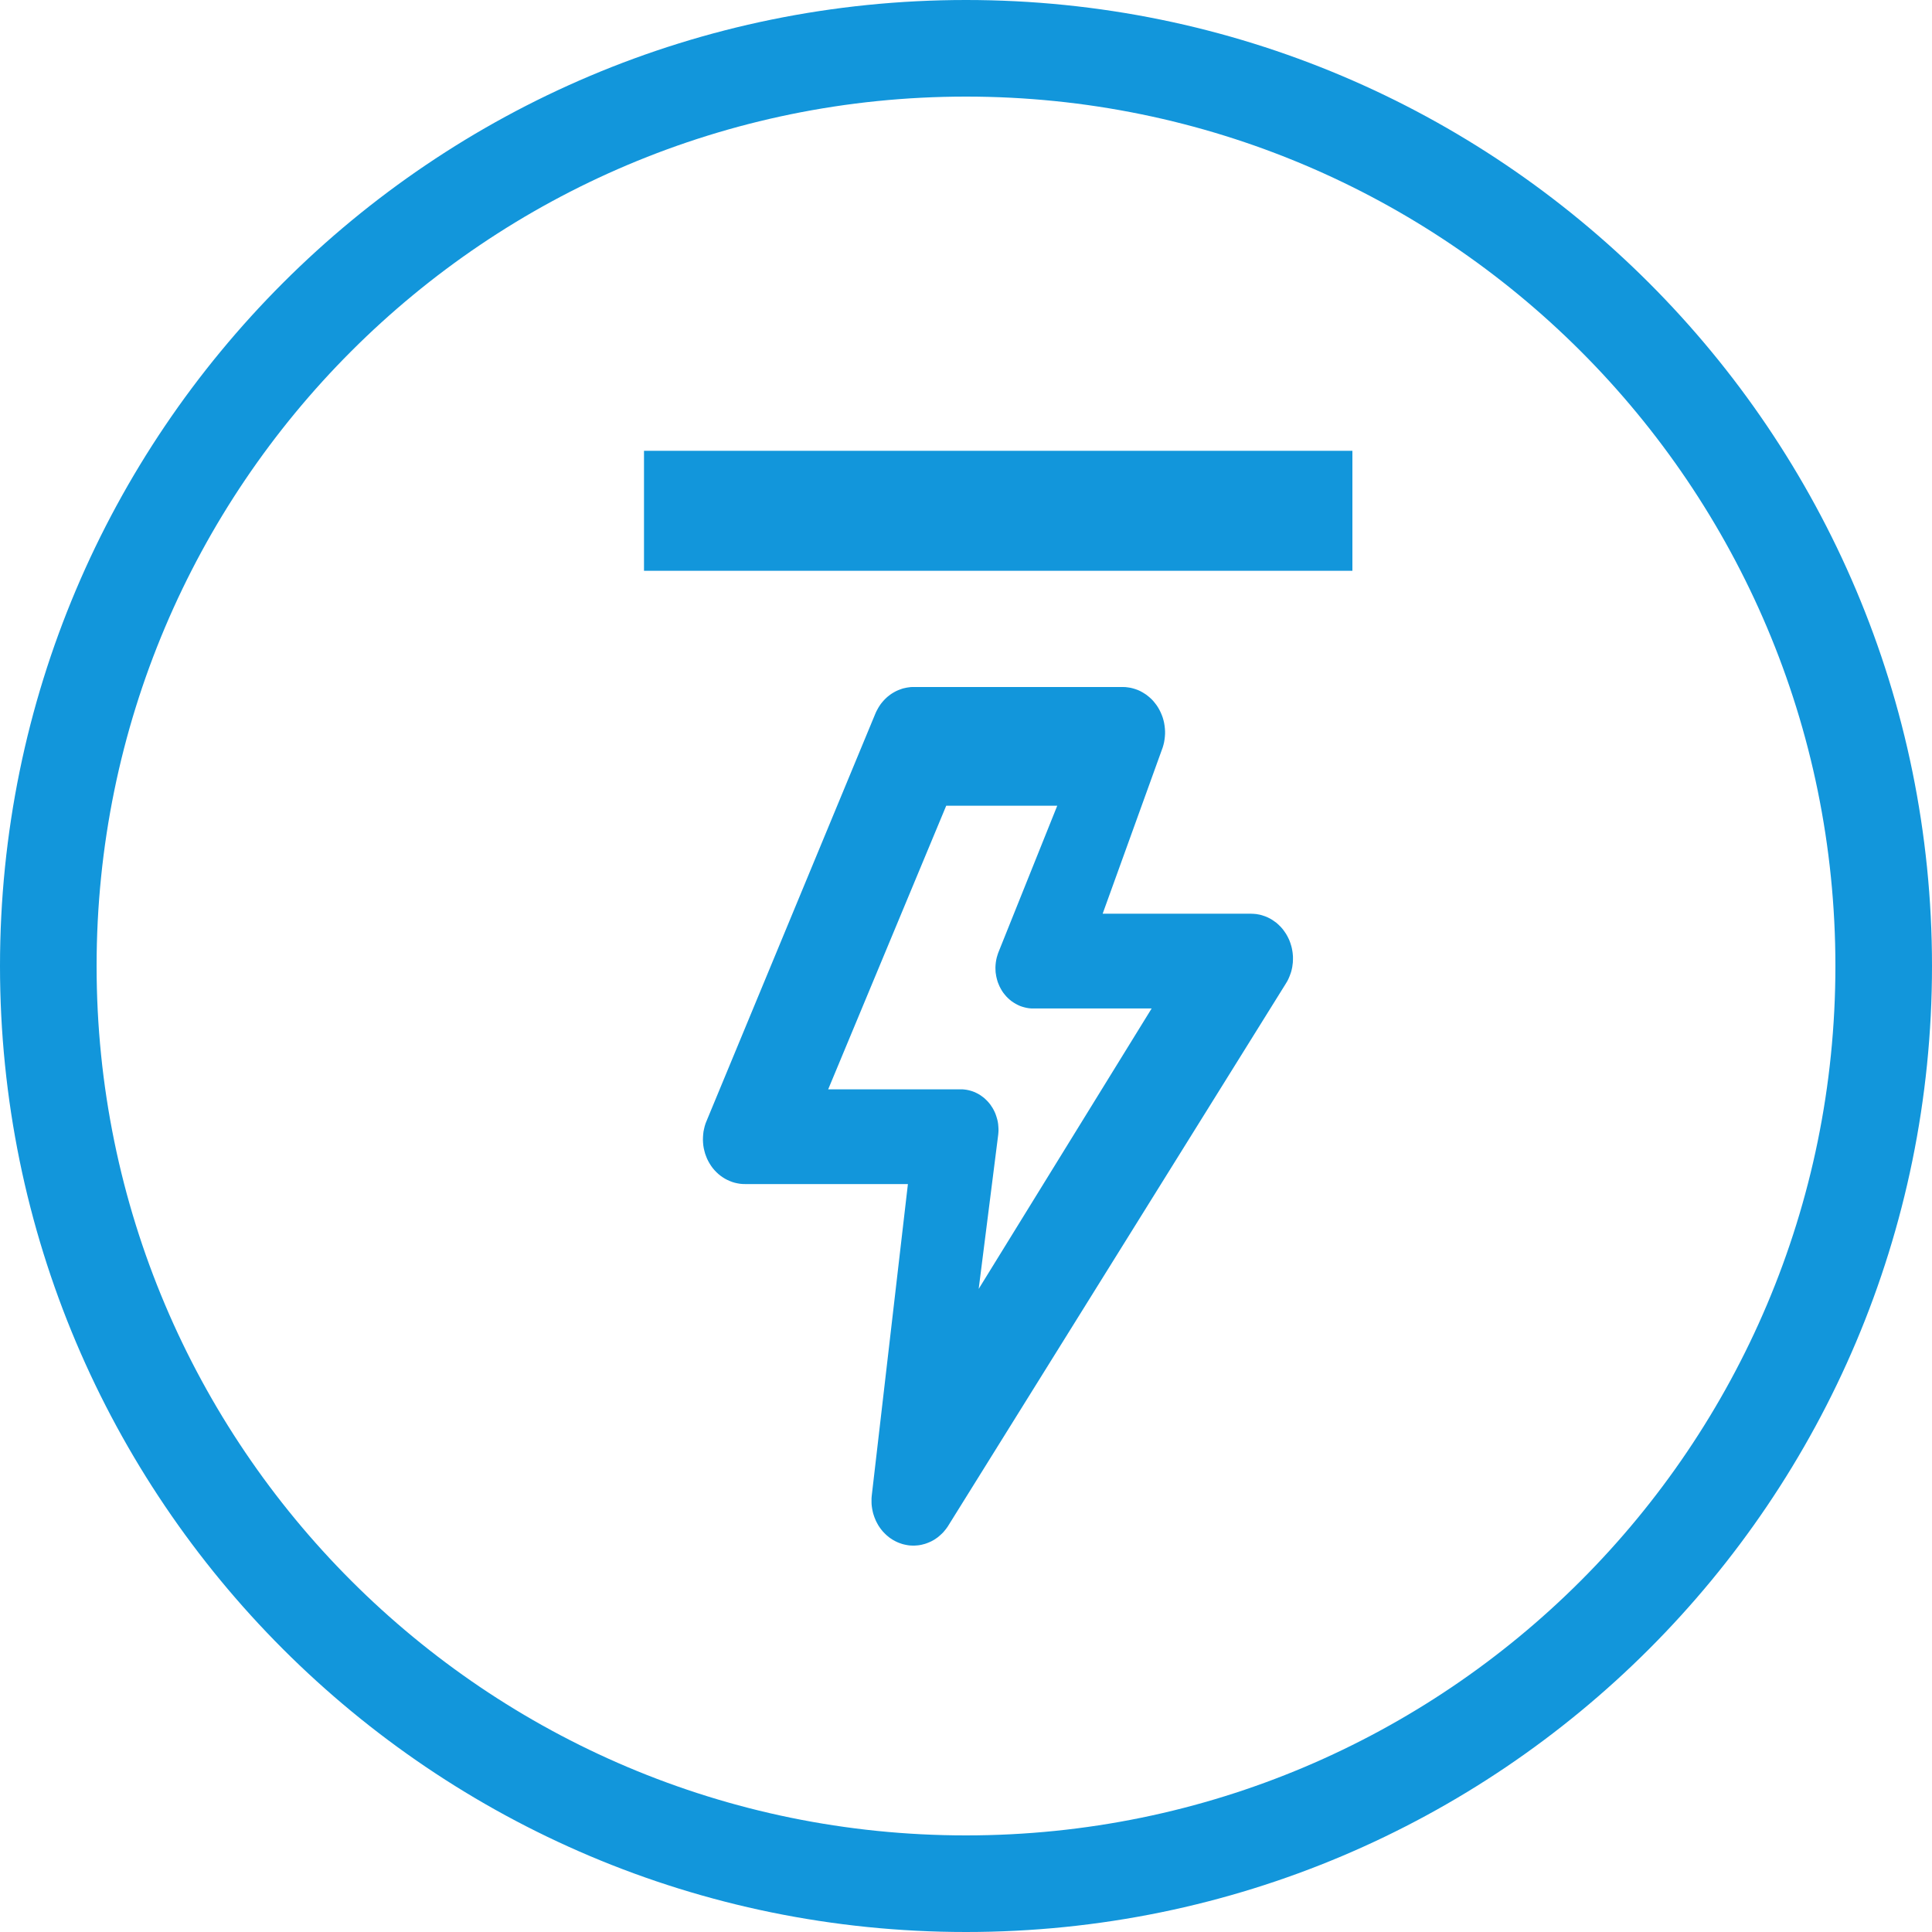
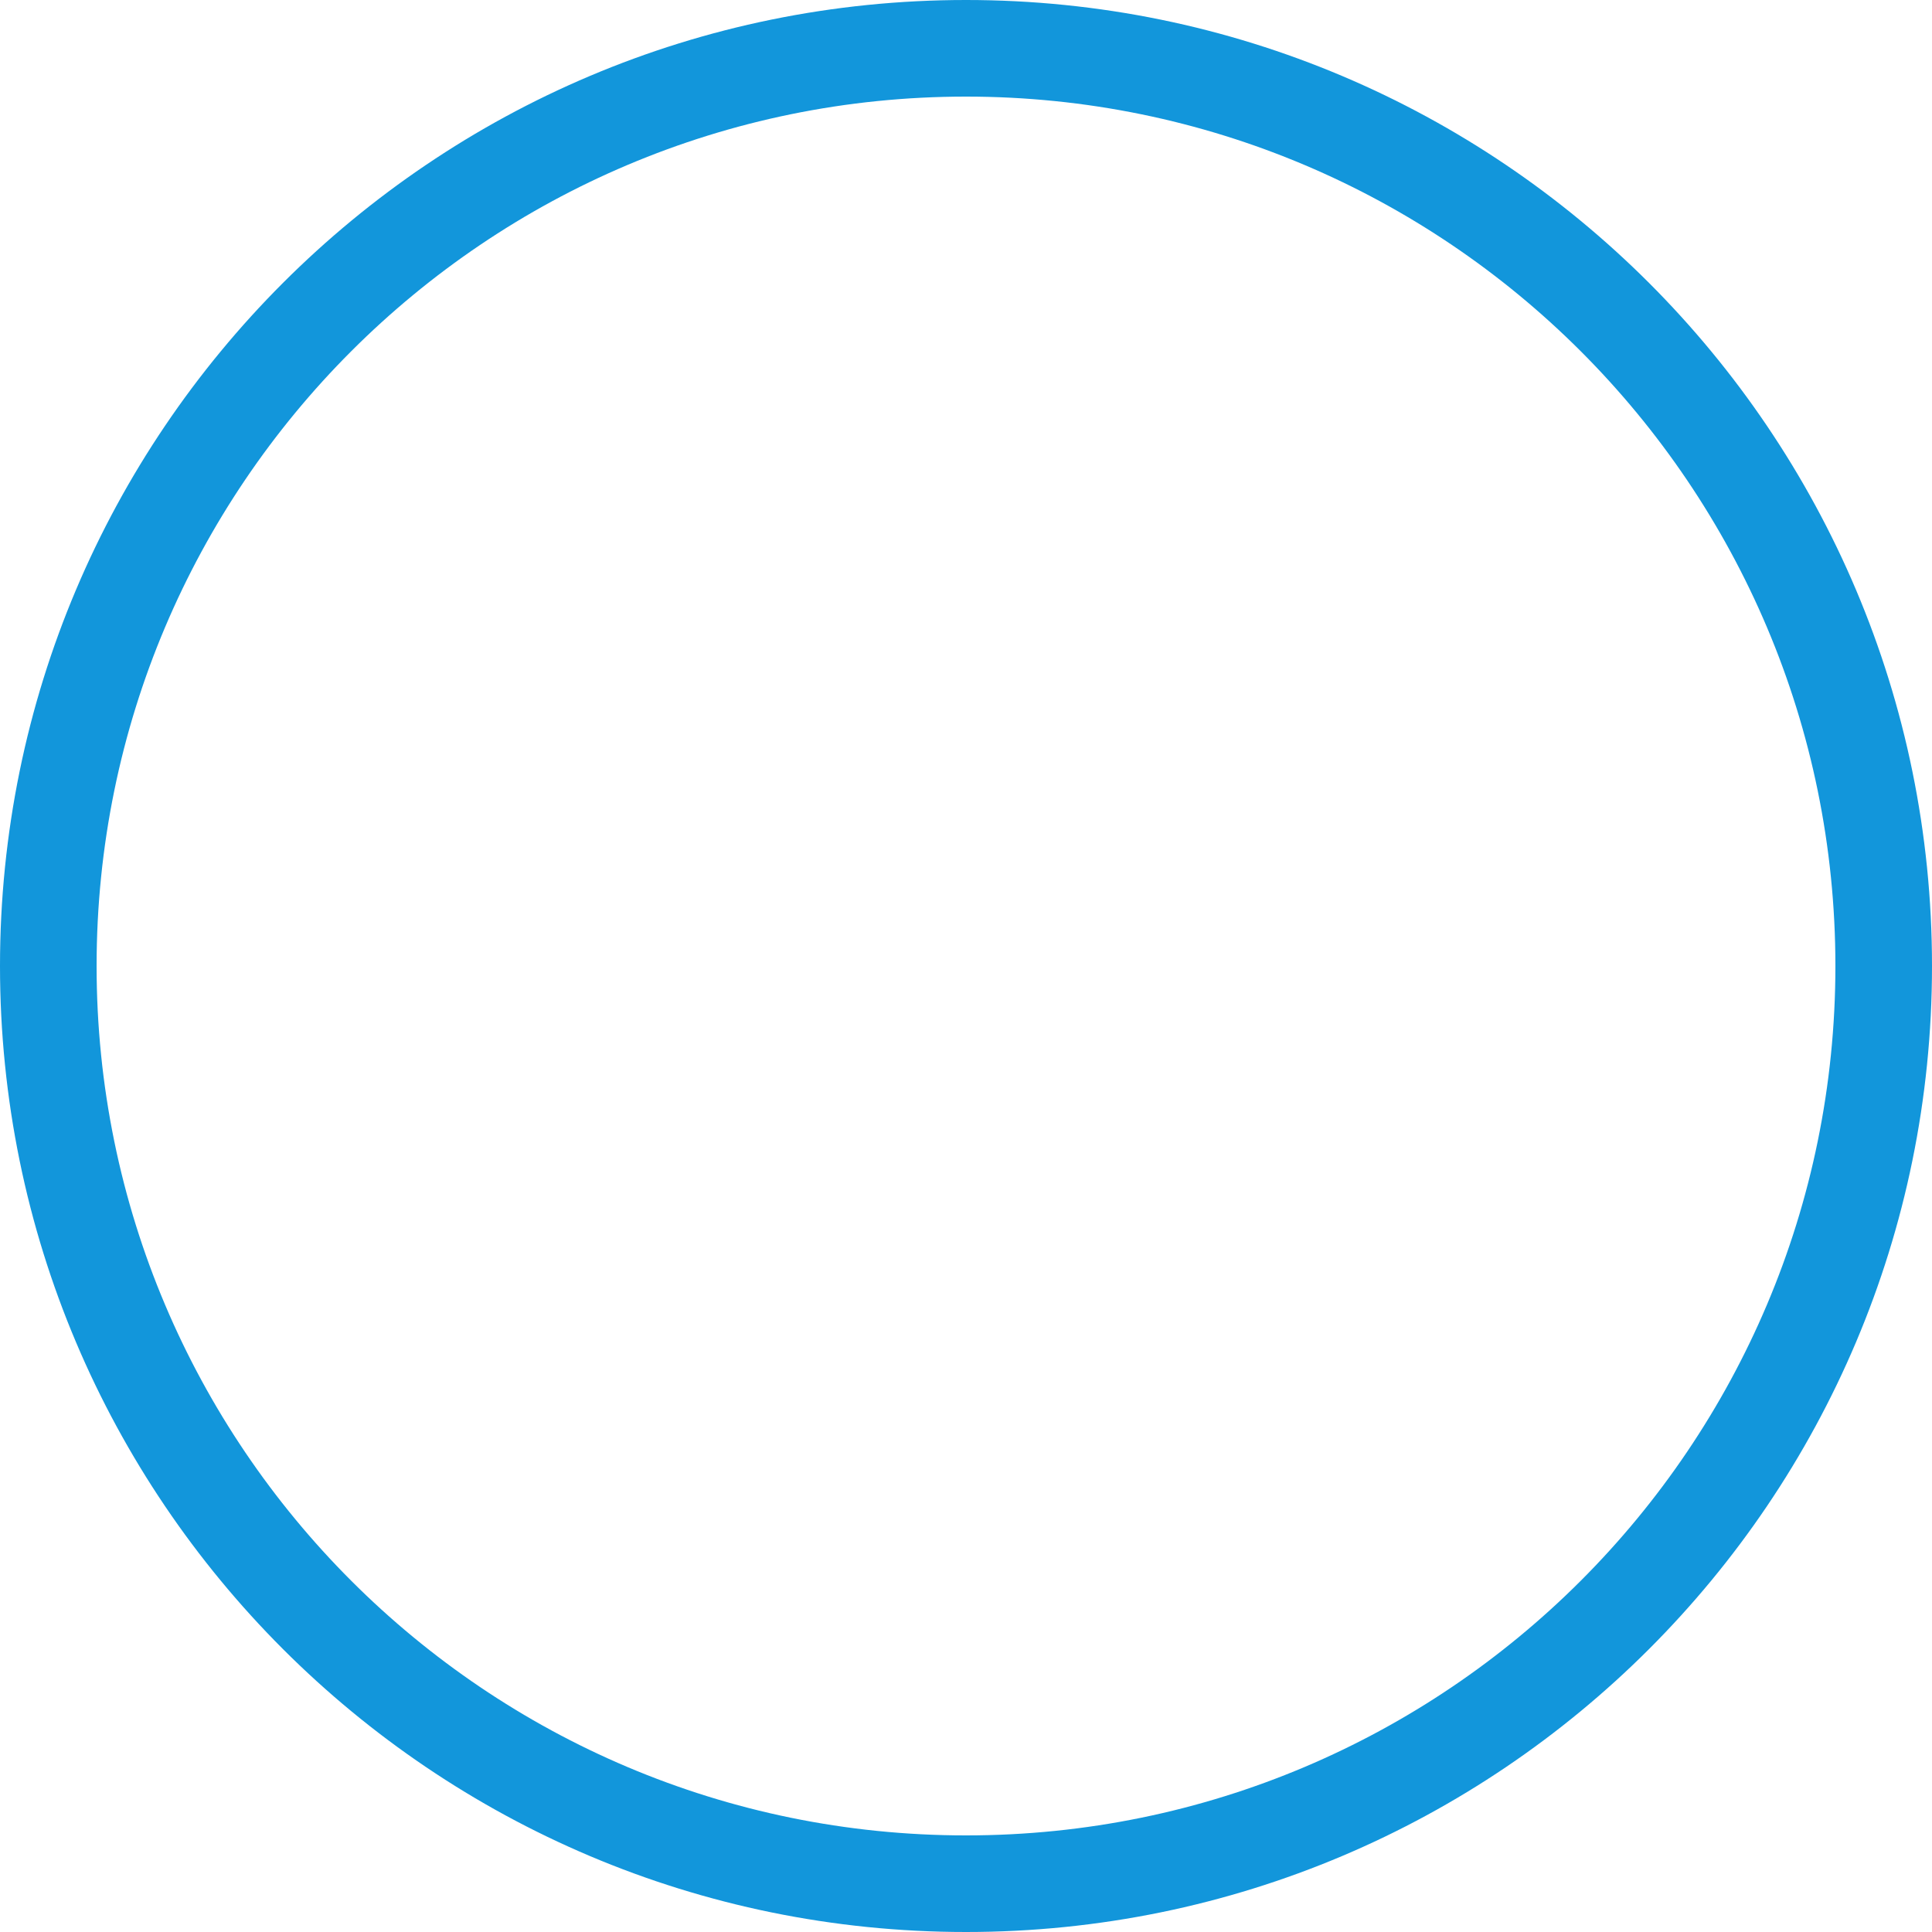
<svg xmlns="http://www.w3.org/2000/svg" width="30" height="30" viewBox="0 0 30 30" fill="none">
  <path fill-rule="evenodd" fill="rgba(18, 150, 219, 1)" d="M15 30C23.284 30 30 23.284 30 15C30 6.716 23.284 0 15 0C6.716 0 0 6.716 0 15C0 23.284 6.716 30 15 30ZM15 1.5C22.456 1.5 28.5 7.544 28.5 15C28.5 22.456 22.456 28.5 15 28.5C7.544 28.5 1.5 22.456 1.5 15C1.5 7.544 7.544 1.5 15 1.5Z">
</path>
-   <path d="M10 7L21 7L21 8.863L10 8.863L10 7ZM19.423 14.188L17.122 14.188L18.039 11.649C18.044 11.635 18.049 11.622 18.054 11.608C18.058 11.594 18.062 11.581 18.066 11.567C18.07 11.553 18.073 11.539 18.076 11.525C18.079 11.511 18.081 11.496 18.083 11.482C18.085 11.468 18.087 11.453 18.088 11.439C18.09 11.425 18.09 11.41 18.091 11.396C18.091 11.381 18.091 11.367 18.091 11.352C18.09 11.338 18.09 11.323 18.088 11.309C18.087 11.295 18.085 11.28 18.083 11.266C18.081 11.252 18.079 11.238 18.076 11.223C18.073 11.209 18.07 11.195 18.066 11.181C18.062 11.167 18.058 11.154 18.054 11.14C18.049 11.126 18.044 11.113 18.039 11.1C18.034 11.086 18.028 11.073 18.022 11.06C18.016 11.047 18.01 11.034 18.003 11.022C17.997 11.009 17.989 10.997 17.982 10.985C17.974 10.973 17.967 10.961 17.959 10.95C17.951 10.938 17.942 10.927 17.933 10.916C17.924 10.905 17.915 10.894 17.906 10.883C17.897 10.873 17.887 10.863 17.877 10.853C17.867 10.844 17.857 10.834 17.846 10.825C17.836 10.816 17.825 10.807 17.814 10.799C17.803 10.79 17.792 10.782 17.78 10.775C17.769 10.767 17.757 10.76 17.745 10.753C17.733 10.746 17.721 10.739 17.709 10.733C17.697 10.727 17.684 10.722 17.672 10.716C17.659 10.711 17.646 10.706 17.634 10.702C17.621 10.697 17.608 10.693 17.595 10.69C17.581 10.686 17.568 10.683 17.555 10.68C17.542 10.678 17.528 10.675 17.515 10.674C17.502 10.672 17.488 10.67 17.475 10.669C17.461 10.668 17.448 10.668 17.434 10.668L14.189 10.668C14.181 10.668 14.174 10.668 14.166 10.668C14.158 10.668 14.15 10.669 14.142 10.669C14.134 10.67 14.127 10.671 14.119 10.672C14.111 10.672 14.103 10.674 14.096 10.675C14.088 10.676 14.08 10.677 14.072 10.679C14.065 10.68 14.057 10.682 14.05 10.684C14.042 10.685 14.034 10.687 14.027 10.689C14.019 10.691 14.012 10.694 14.004 10.696C13.997 10.698 13.989 10.701 13.982 10.704C13.974 10.706 13.967 10.709 13.96 10.712C13.952 10.715 13.945 10.718 13.938 10.721C13.931 10.724 13.923 10.728 13.916 10.731C13.909 10.735 13.902 10.738 13.895 10.742C13.888 10.746 13.881 10.749 13.874 10.754C13.868 10.758 13.861 10.762 13.854 10.766C13.847 10.77 13.841 10.775 13.834 10.779C13.828 10.784 13.821 10.789 13.815 10.793C13.808 10.798 13.802 10.803 13.796 10.808C13.79 10.813 13.783 10.818 13.777 10.823C13.771 10.829 13.765 10.834 13.759 10.84C13.754 10.845 13.748 10.851 13.742 10.856C13.736 10.862 13.731 10.868 13.725 10.874C13.72 10.88 13.714 10.886 13.709 10.892C13.704 10.898 13.698 10.904 13.693 10.911C13.688 10.917 13.683 10.924 13.678 10.93C13.674 10.937 13.669 10.943 13.664 10.95C13.659 10.957 13.655 10.963 13.651 10.97C13.646 10.977 13.642 10.984 13.638 10.991C13.633 10.998 13.629 11.006 13.626 11.013C13.621 11.02 13.618 11.027 13.614 11.035C13.61 11.042 13.607 11.05 13.603 11.057C13.6 11.065 13.597 11.072 13.593 11.08L10.972 17.405C10.966 17.418 10.961 17.432 10.956 17.445C10.951 17.459 10.947 17.473 10.943 17.486C10.939 17.5 10.936 17.514 10.933 17.528C10.93 17.542 10.927 17.556 10.924 17.571C10.922 17.585 10.92 17.599 10.919 17.614C10.917 17.628 10.916 17.642 10.916 17.657C10.915 17.671 10.915 17.686 10.915 17.7C10.915 17.715 10.916 17.729 10.917 17.744C10.918 17.758 10.919 17.773 10.921 17.787C10.923 17.801 10.925 17.815 10.928 17.83C10.931 17.844 10.934 17.858 10.938 17.872C10.941 17.886 10.945 17.9 10.949 17.913C10.954 17.927 10.959 17.941 10.964 17.954C10.969 17.967 10.974 17.98 10.98 17.994C10.986 18.006 10.992 18.019 10.999 18.032C11.006 18.044 11.013 18.057 11.02 18.069C11.027 18.081 11.035 18.093 11.043 18.105C11.051 18.116 11.06 18.128 11.068 18.139C11.077 18.15 11.086 18.16 11.095 18.171C11.105 18.181 11.114 18.192 11.124 18.201C11.134 18.211 11.145 18.221 11.155 18.23C11.166 18.239 11.176 18.248 11.187 18.256C11.198 18.265 11.21 18.273 11.221 18.28C11.232 18.288 11.244 18.295 11.256 18.302C11.268 18.309 11.28 18.315 11.292 18.321C11.305 18.328 11.317 18.333 11.33 18.338C11.342 18.344 11.355 18.349 11.368 18.353C11.381 18.357 11.394 18.361 11.407 18.365C11.42 18.368 11.433 18.371 11.447 18.374C11.46 18.377 11.473 18.379 11.487 18.381C11.5 18.383 11.514 18.384 11.527 18.385C11.54 18.386 11.554 18.386 11.568 18.386L14.098 18.386L13.538 23.211C13.537 23.221 13.536 23.23 13.535 23.24C13.534 23.25 13.534 23.26 13.533 23.269C13.533 23.279 13.533 23.289 13.533 23.299C13.533 23.309 13.533 23.318 13.533 23.328C13.533 23.338 13.534 23.348 13.534 23.358C13.535 23.367 13.536 23.377 13.537 23.387C13.538 23.396 13.54 23.406 13.541 23.416C13.543 23.425 13.544 23.435 13.546 23.445C13.548 23.454 13.55 23.464 13.552 23.473C13.554 23.483 13.557 23.492 13.559 23.502C13.562 23.511 13.565 23.52 13.568 23.53C13.571 23.539 13.574 23.548 13.577 23.557C13.581 23.567 13.584 23.576 13.588 23.584C13.591 23.593 13.595 23.602 13.599 23.611C13.603 23.62 13.608 23.629 13.612 23.637C13.616 23.646 13.621 23.654 13.626 23.663C13.63 23.671 13.635 23.679 13.64 23.688C13.645 23.696 13.651 23.704 13.656 23.712C13.661 23.72 13.667 23.727 13.672 23.735C13.678 23.743 13.684 23.75 13.69 23.758C13.696 23.765 13.702 23.773 13.708 23.78C13.715 23.787 13.721 23.794 13.728 23.801C13.734 23.808 13.741 23.814 13.748 23.821C13.754 23.827 13.761 23.834 13.768 23.84C13.775 23.846 13.783 23.852 13.79 23.858C13.797 23.864 13.805 23.87 13.812 23.876C13.82 23.881 13.827 23.887 13.835 23.892C13.843 23.897 13.851 23.902 13.858 23.907C13.867 23.912 13.874 23.917 13.883 23.921C13.891 23.926 13.899 23.93 13.907 23.934C13.915 23.938 13.924 23.942 13.932 23.946C13.941 23.95 13.949 23.953 13.958 23.957C13.966 23.96 13.975 23.963 13.984 23.966C13.993 23.97 14.001 23.972 14.01 23.975C14.019 23.977 14.028 23.98 14.037 23.982C14.046 23.984 14.055 23.986 14.064 23.988C14.073 23.99 14.082 23.991 14.091 23.993C14.1 23.994 14.109 23.995 14.118 23.997C14.127 23.997 14.136 23.998 14.146 23.999C14.155 23.999 14.164 24 14.173 24C14.182 24 14.191 24 14.2 24C14.21 24 14.219 23.999 14.228 23.998C14.237 23.998 14.246 23.997 14.255 23.996C14.264 23.995 14.273 23.993 14.283 23.992C14.291 23.99 14.3 23.989 14.309 23.987C14.319 23.985 14.327 23.983 14.336 23.98C14.345 23.978 14.354 23.976 14.363 23.973C14.372 23.97 14.38 23.967 14.389 23.964C14.398 23.961 14.406 23.958 14.415 23.954C14.424 23.951 14.432 23.947 14.441 23.943C14.449 23.939 14.457 23.935 14.466 23.931C14.474 23.927 14.482 23.922 14.49 23.918C14.498 23.913 14.506 23.909 14.514 23.904C14.522 23.898 14.53 23.893 14.537 23.888C14.545 23.883 14.553 23.877 14.56 23.872C14.568 23.866 14.575 23.86 14.582 23.854C14.589 23.848 14.596 23.842 14.603 23.835C14.61 23.829 14.617 23.823 14.624 23.816C14.631 23.809 14.637 23.803 14.644 23.796C14.65 23.789 14.657 23.782 14.663 23.774C14.669 23.767 14.675 23.76 14.681 23.752C14.687 23.745 14.693 23.737 14.698 23.73C14.704 23.722 14.709 23.714 14.715 23.706C14.72 23.698 14.725 23.69 14.73 23.682L19.964 15.277C19.968 15.271 19.972 15.264 19.976 15.257C19.98 15.251 19.984 15.244 19.988 15.237C19.992 15.23 19.995 15.223 19.999 15.216C20.002 15.21 20.006 15.203 20.009 15.195C20.012 15.188 20.015 15.181 20.018 15.174C20.021 15.167 20.024 15.16 20.027 15.152C20.03 15.145 20.033 15.138 20.035 15.13C20.038 15.123 20.041 15.116 20.043 15.108C20.045 15.101 20.047 15.093 20.05 15.086C20.052 15.078 20.054 15.071 20.056 15.063C20.058 15.055 20.059 15.048 20.061 15.04C20.062 15.032 20.064 15.025 20.066 15.017C20.067 15.009 20.068 15.001 20.069 14.993C20.07 14.986 20.072 14.978 20.072 14.97C20.073 14.962 20.074 14.954 20.075 14.947C20.075 14.939 20.076 14.931 20.076 14.923C20.077 14.915 20.077 14.907 20.077 14.899C20.077 14.892 20.077 14.884 20.077 14.876C20.077 14.868 20.077 14.86 20.077 14.852C20.076 14.844 20.076 14.836 20.075 14.829C20.075 14.821 20.074 14.813 20.073 14.805C20.072 14.797 20.071 14.789 20.07 14.781C20.069 14.774 20.068 14.766 20.066 14.758C20.065 14.75 20.064 14.743 20.062 14.735C20.061 14.727 20.059 14.72 20.057 14.712C20.055 14.704 20.053 14.697 20.051 14.689C20.049 14.682 20.047 14.674 20.044 14.667C20.042 14.659 20.04 14.652 20.037 14.644C20.035 14.637 20.032 14.63 20.029 14.622C20.026 14.615 20.024 14.608 20.021 14.601C20.018 14.593 20.014 14.586 20.011 14.579C20.008 14.572 20.005 14.565 20.001 14.558C19.998 14.551 19.994 14.544 19.99 14.537C19.987 14.53 19.983 14.524 19.979 14.517C19.975 14.51 19.971 14.504 19.967 14.497C19.963 14.491 19.959 14.484 19.954 14.478C19.95 14.471 19.946 14.465 19.941 14.459C19.937 14.453 19.932 14.446 19.927 14.44C19.923 14.434 19.918 14.428 19.913 14.422C19.908 14.416 19.903 14.411 19.898 14.405C19.893 14.399 19.888 14.394 19.883 14.388C19.877 14.383 19.872 14.377 19.866 14.372C19.861 14.367 19.856 14.361 19.85 14.356C19.844 14.351 19.839 14.346 19.833 14.341C19.827 14.336 19.821 14.331 19.816 14.326C19.81 14.322 19.804 14.317 19.797 14.313C19.791 14.308 19.785 14.304 19.779 14.3C19.773 14.295 19.767 14.291 19.76 14.287C19.754 14.283 19.748 14.279 19.741 14.275C19.735 14.271 19.728 14.268 19.722 14.264C19.715 14.261 19.709 14.257 19.702 14.254C19.695 14.251 19.688 14.247 19.682 14.244C19.675 14.241 19.668 14.238 19.661 14.235C19.654 14.232 19.647 14.23 19.64 14.227C19.633 14.225 19.626 14.222 19.619 14.22C19.612 14.217 19.605 14.215 19.598 14.213C19.591 14.211 19.584 14.209 19.577 14.207C19.57 14.206 19.562 14.204 19.555 14.202C19.548 14.201 19.541 14.199 19.533 14.198C19.526 14.197 19.519 14.195 19.512 14.194C19.504 14.193 19.497 14.193 19.49 14.192C19.482 14.191 19.475 14.19 19.468 14.19C19.46 14.189 19.453 14.189 19.445 14.189C19.438 14.189 19.431 14.188 19.423 14.188ZM15.197 20.014L15.5 17.621C15.501 17.61 15.502 17.599 15.503 17.588C15.504 17.576 15.504 17.565 15.505 17.554C15.505 17.543 15.505 17.532 15.504 17.521C15.504 17.51 15.503 17.499 15.502 17.488C15.501 17.476 15.5 17.465 15.499 17.454C15.497 17.443 15.496 17.432 15.494 17.421C15.492 17.41 15.489 17.4 15.487 17.389C15.484 17.378 15.481 17.367 15.478 17.357C15.475 17.346 15.472 17.335 15.468 17.325C15.465 17.314 15.461 17.304 15.457 17.294C15.453 17.284 15.448 17.274 15.444 17.264C15.439 17.254 15.434 17.244 15.429 17.234C15.424 17.224 15.418 17.215 15.413 17.205C15.407 17.196 15.401 17.187 15.395 17.178C15.389 17.169 15.383 17.16 15.377 17.151C15.37 17.142 15.363 17.134 15.356 17.125C15.35 17.117 15.342 17.109 15.335 17.101C15.328 17.093 15.32 17.085 15.312 17.078C15.305 17.07 15.297 17.063 15.289 17.056C15.281 17.049 15.273 17.042 15.264 17.036C15.256 17.029 15.247 17.023 15.238 17.017C15.23 17.011 15.221 17.005 15.212 16.999C15.203 16.994 15.194 16.988 15.184 16.983C15.175 16.978 15.166 16.973 15.156 16.969C15.147 16.964 15.137 16.96 15.127 16.956C15.118 16.952 15.108 16.948 15.098 16.945C15.088 16.942 15.078 16.939 15.068 16.936C15.058 16.933 15.048 16.93 15.037 16.928C15.027 16.926 15.017 16.924 15.007 16.922C14.996 16.92 14.986 16.919 14.976 16.918C14.965 16.917 14.955 16.916 14.945 16.915C14.934 16.915 14.924 16.915 14.913 16.915L12.86 16.915L14.693 12.511L16.417 12.511L15.5 14.796C15.495 14.808 15.491 14.82 15.488 14.833C15.484 14.845 15.48 14.857 15.477 14.87C15.474 14.882 15.471 14.895 15.469 14.907C15.466 14.92 15.464 14.932 15.463 14.945C15.461 14.958 15.46 14.971 15.459 14.983C15.458 14.996 15.457 15.009 15.457 15.022C15.457 15.035 15.457 15.048 15.458 15.06C15.458 15.073 15.459 15.086 15.46 15.099C15.462 15.112 15.463 15.124 15.466 15.137C15.467 15.15 15.47 15.162 15.473 15.175C15.475 15.187 15.478 15.2 15.482 15.212C15.485 15.225 15.489 15.237 15.493 15.249C15.497 15.261 15.502 15.273 15.507 15.284C15.512 15.296 15.517 15.308 15.522 15.319C15.528 15.331 15.534 15.342 15.54 15.353C15.546 15.364 15.552 15.375 15.559 15.386C15.566 15.396 15.573 15.406 15.58 15.417C15.588 15.427 15.595 15.437 15.603 15.446C15.611 15.456 15.619 15.465 15.628 15.475C15.636 15.484 15.645 15.492 15.654 15.501C15.663 15.51 15.672 15.518 15.682 15.526C15.691 15.534 15.701 15.541 15.711 15.549C15.721 15.556 15.731 15.563 15.741 15.569C15.751 15.576 15.762 15.582 15.772 15.588C15.783 15.594 15.794 15.6 15.805 15.605C15.816 15.61 15.827 15.615 15.838 15.62C15.85 15.624 15.861 15.628 15.872 15.632C15.884 15.636 15.895 15.639 15.907 15.642C15.919 15.645 15.931 15.648 15.942 15.65C15.954 15.652 15.966 15.654 15.978 15.656C15.99 15.657 16.002 15.658 16.014 15.659C16.026 15.659 16.038 15.66 16.05 15.659L17.883 15.659L15.197 20.014Z" fill="#1296DB">
- </path>
</svg>